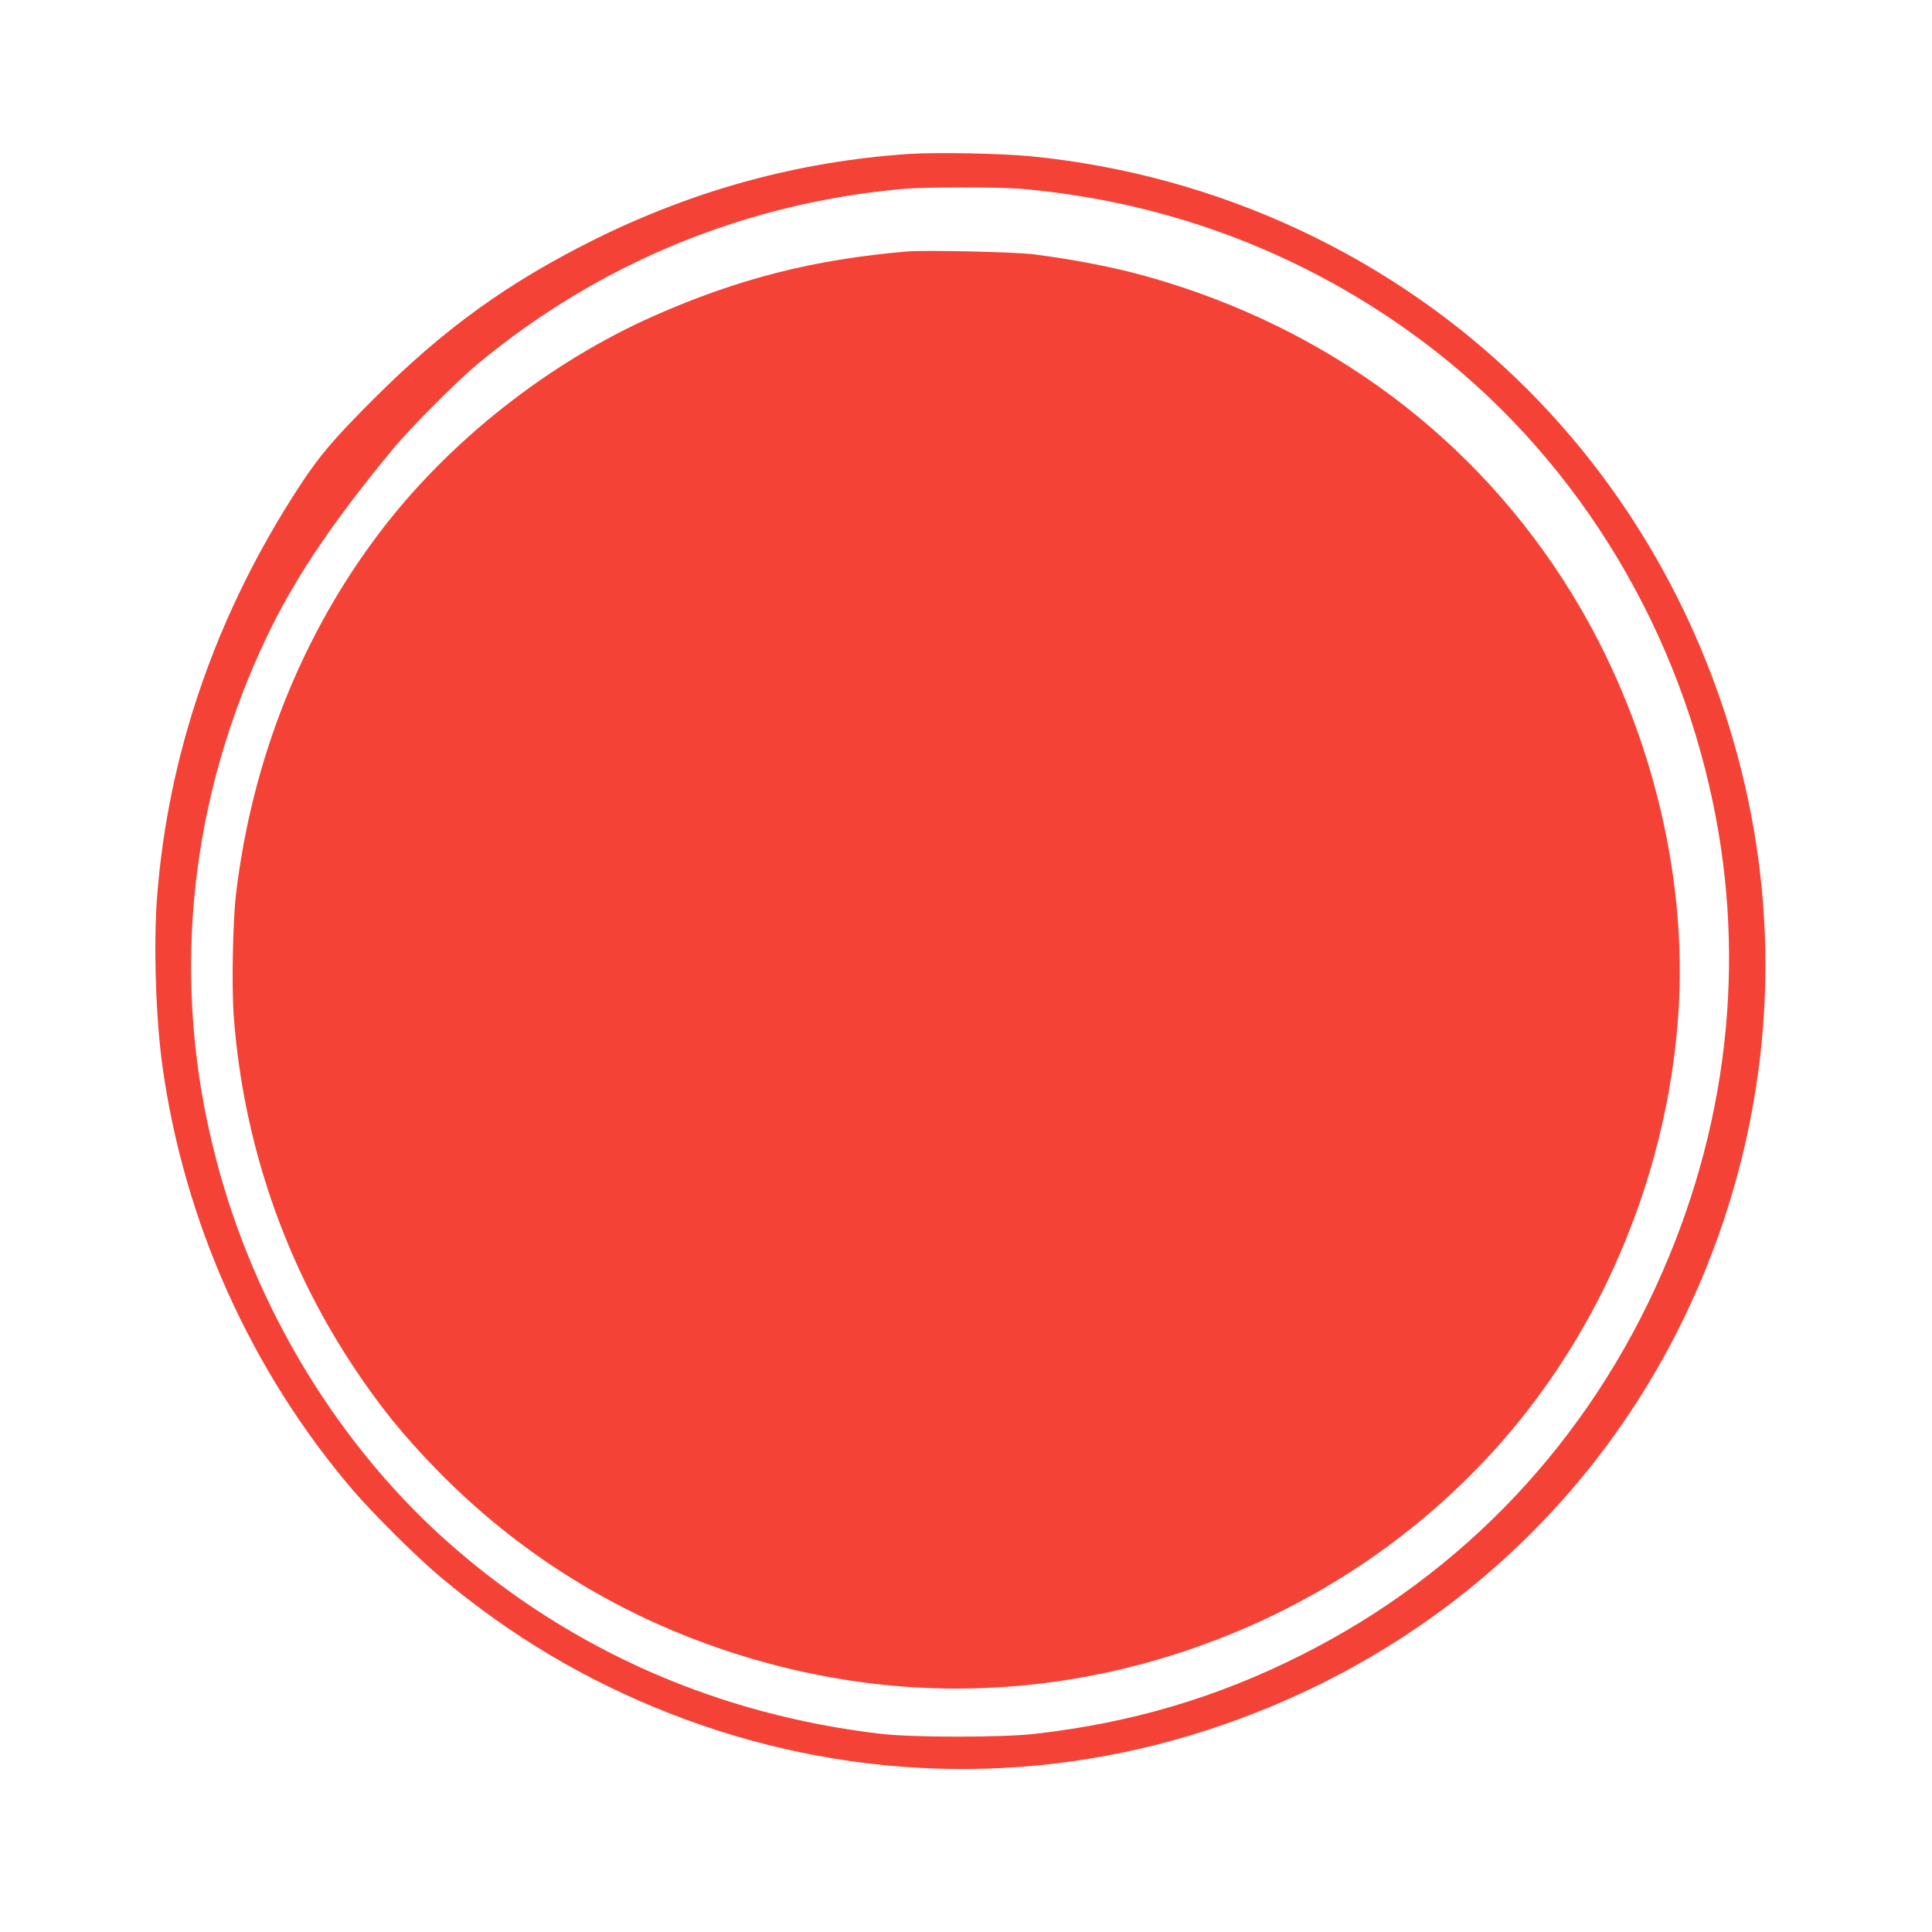
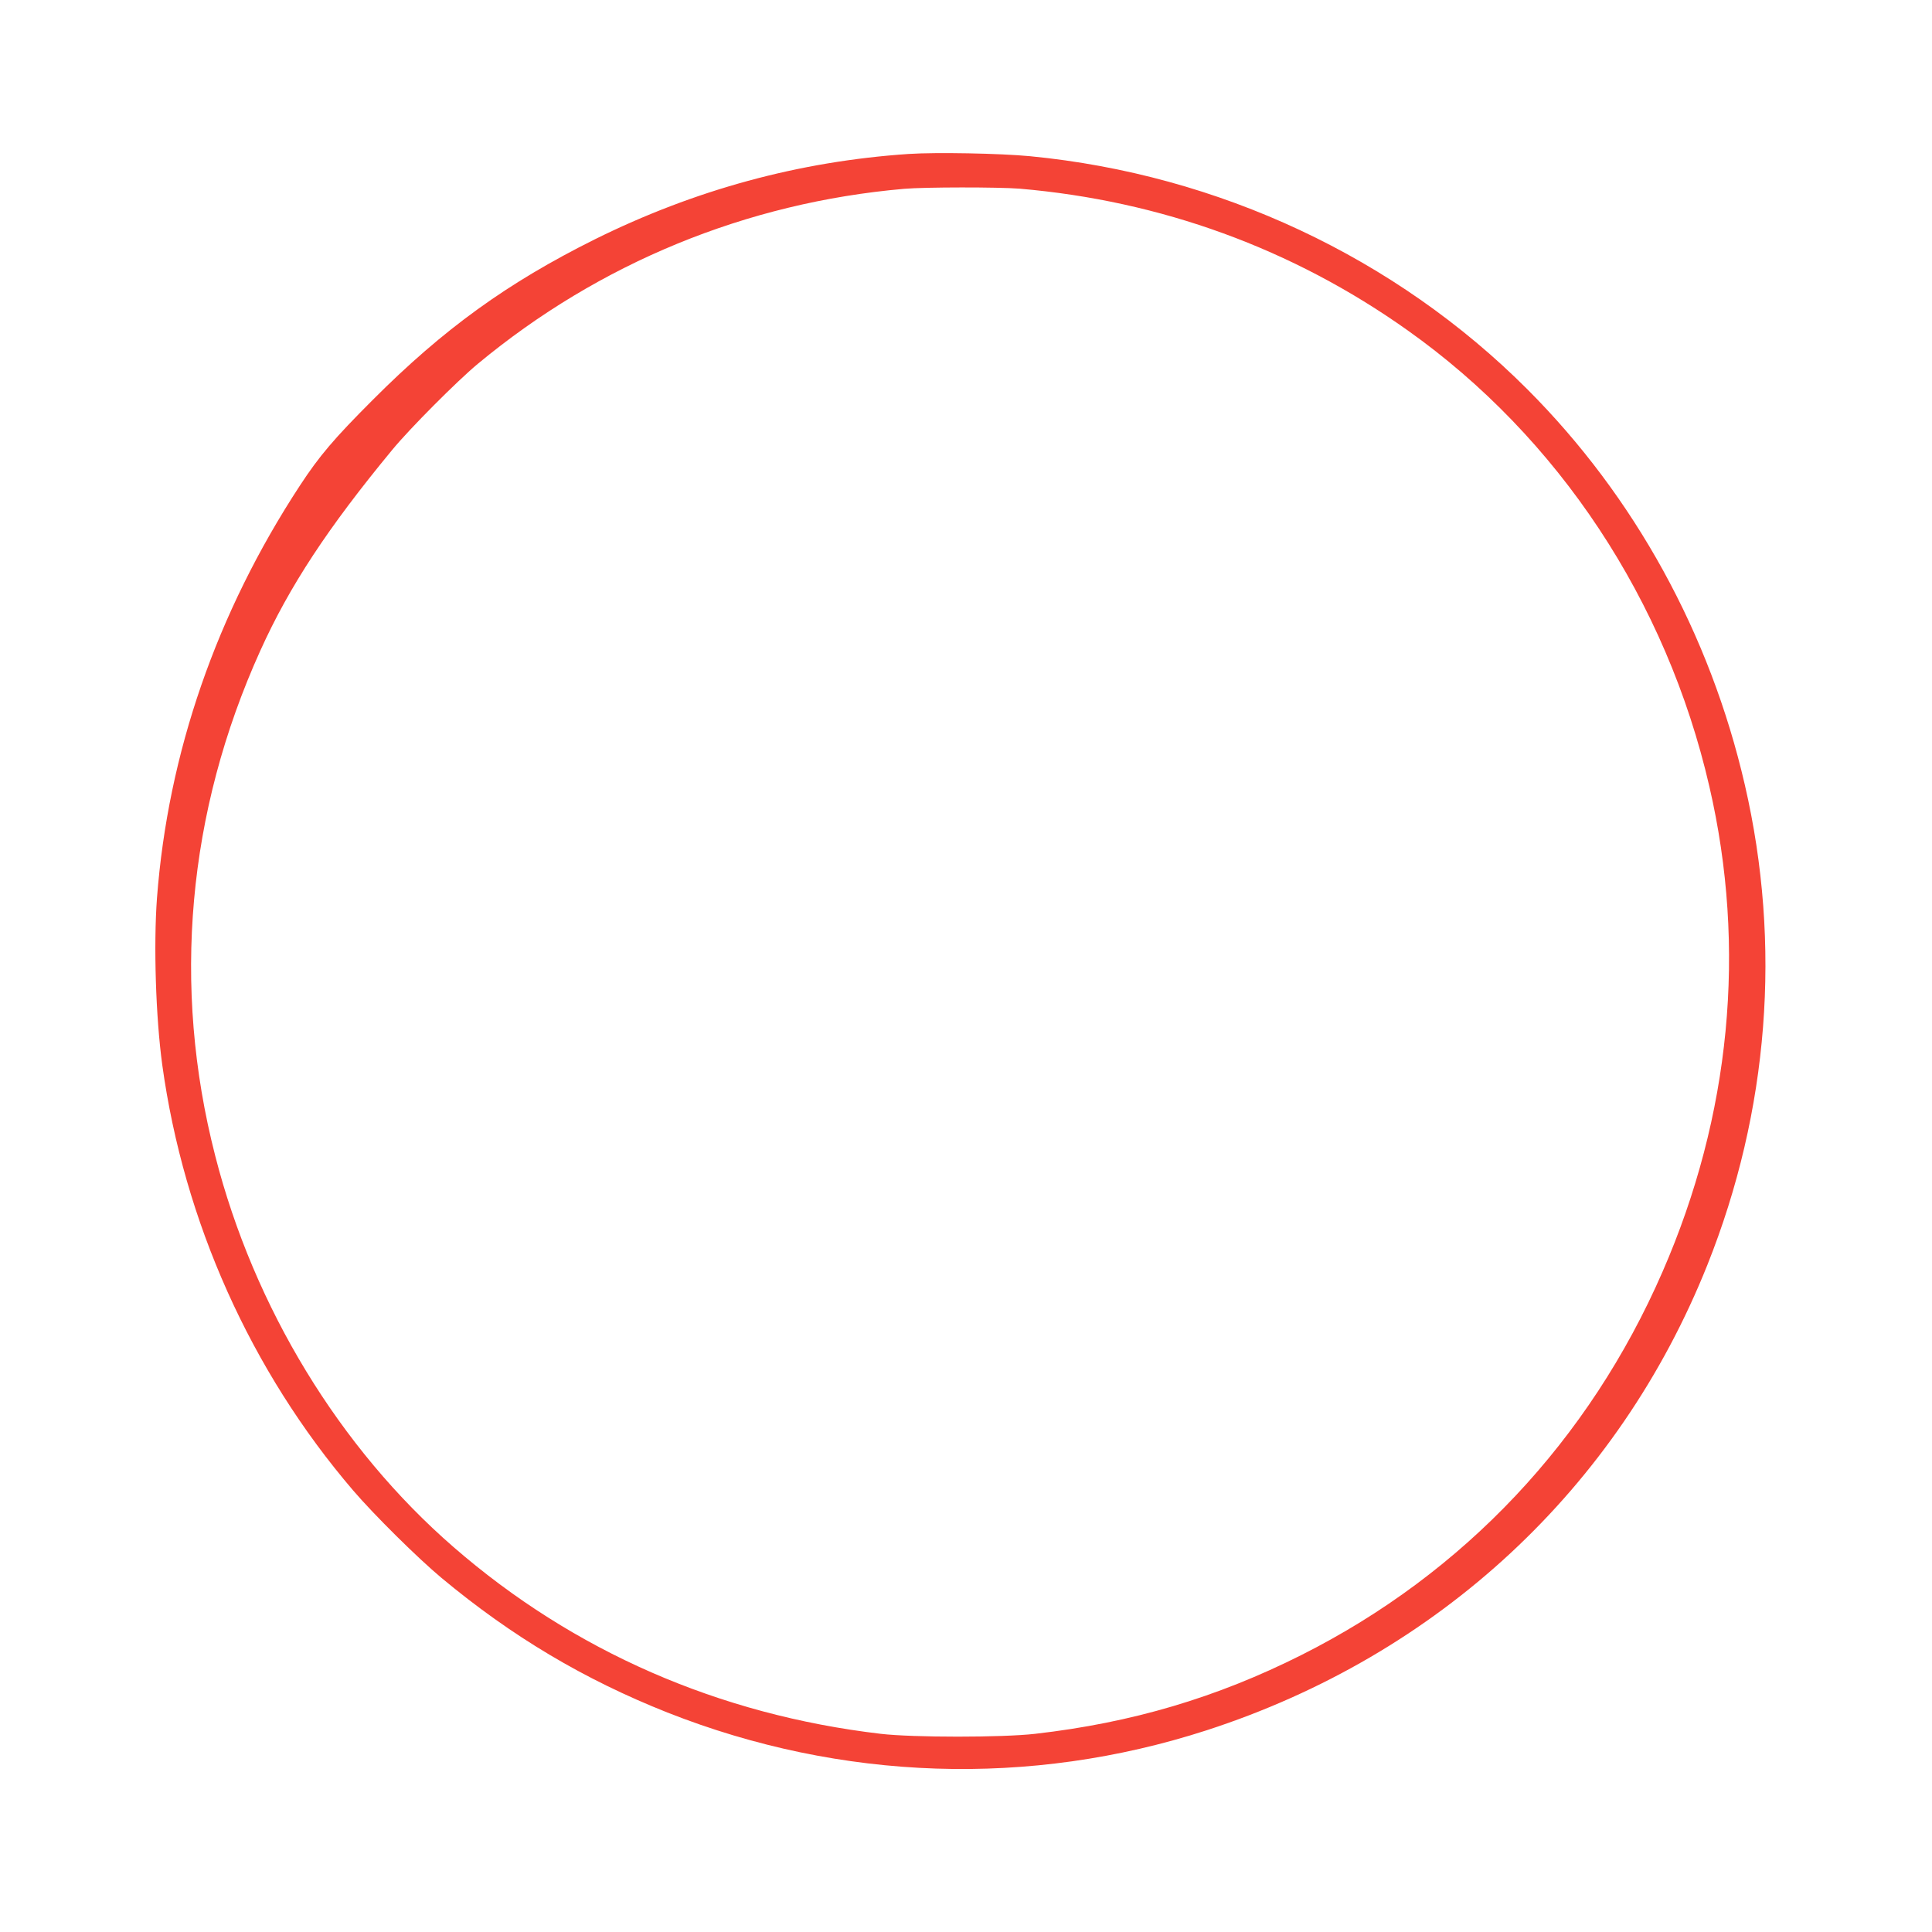
<svg xmlns="http://www.w3.org/2000/svg" version="1.0" width="1280pt" height="1280pt" viewBox="0 0 1280 1280" preserveAspectRatio="xMidYMid meet">
  <g transform="translate(0,1280) scale(0.1,-0.1)" fill="#f44336" stroke="none">
    <path d="M6020 11780 c-727 -49 -1418 -238 -2080 -566 -578 -288 -1001 -593 -1470 -1063 -256 -256 -354 -371 -483 -568 -553 -844 -874 -1773 -947 -2733 -23 -313 -8 -789 35 -1105 143 -1037 586 -2027 1265 -2820 140 -163 427 -447 585 -579 466 -388 945 -673 1497 -892 1153 -455 2402 -496 3571 -118 1537 498 2728 1604 3319 3084 407 1020 493 2120 248 3180 -231 1002 -731 1910 -1440 2620 -874 875 -2047 1424 -3295 1545 -197 19 -624 27 -805 15z m735 -230 c936 -80 1808 -397 2570 -938 1000 -709 1716 -1790 2000 -3023 248 -1071 141 -2180 -310 -3214 -486 -1117 -1316 -1998 -2391 -2539 -562 -283 -1126 -450 -1766 -523 -217 -25 -809 -25 -1023 0 -1072 126 -2036 547 -2831 1238 -754 655 -1321 1586 -1578 2591 -289 1124 -185 2279 299 3348 193 427 447 813 874 1330 116 141 430 456 566 569 806 669 1781 1069 2825 1160 138 12 625 12 765 1z" />
-     <path d="M6010 11134 c-621 -53 -1122 -181 -1680 -428 -700 -311 -1359 -832 -1817 -1437 -516 -681 -843 -1505 -949 -2389 -22 -185 -30 -620 -15 -818 63 -828 333 -1620 786 -2307 179 -270 333 -462 565 -699 615 -629 1381 -1069 2250 -1292 978 -251 1984 -189 2935 182 831 323 1560 873 2085 1574 551 734 888 1645 950 2568 62 935 -195 1949 -708 2782 -631 1027 -1618 1763 -2812 2098 -219 62 -495 115 -760 148 -128 15 -712 28 -830 18z" />
  </g>
</svg>